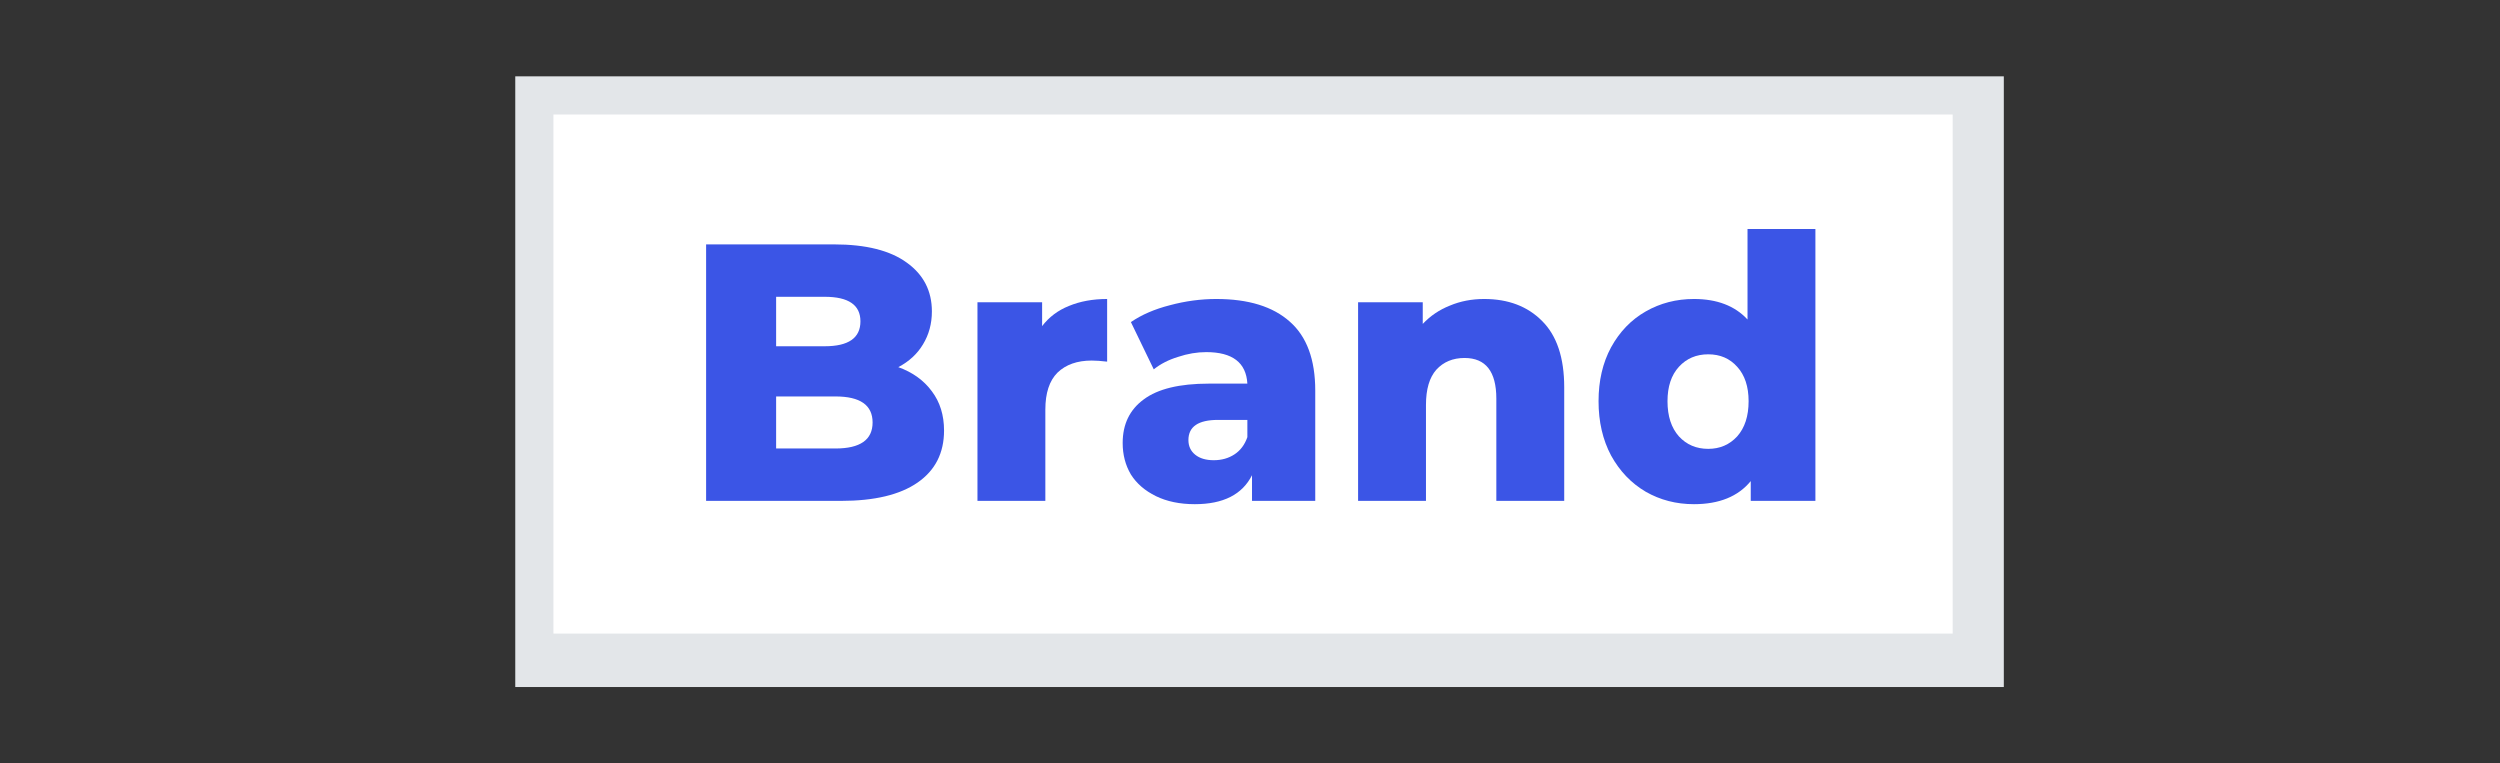
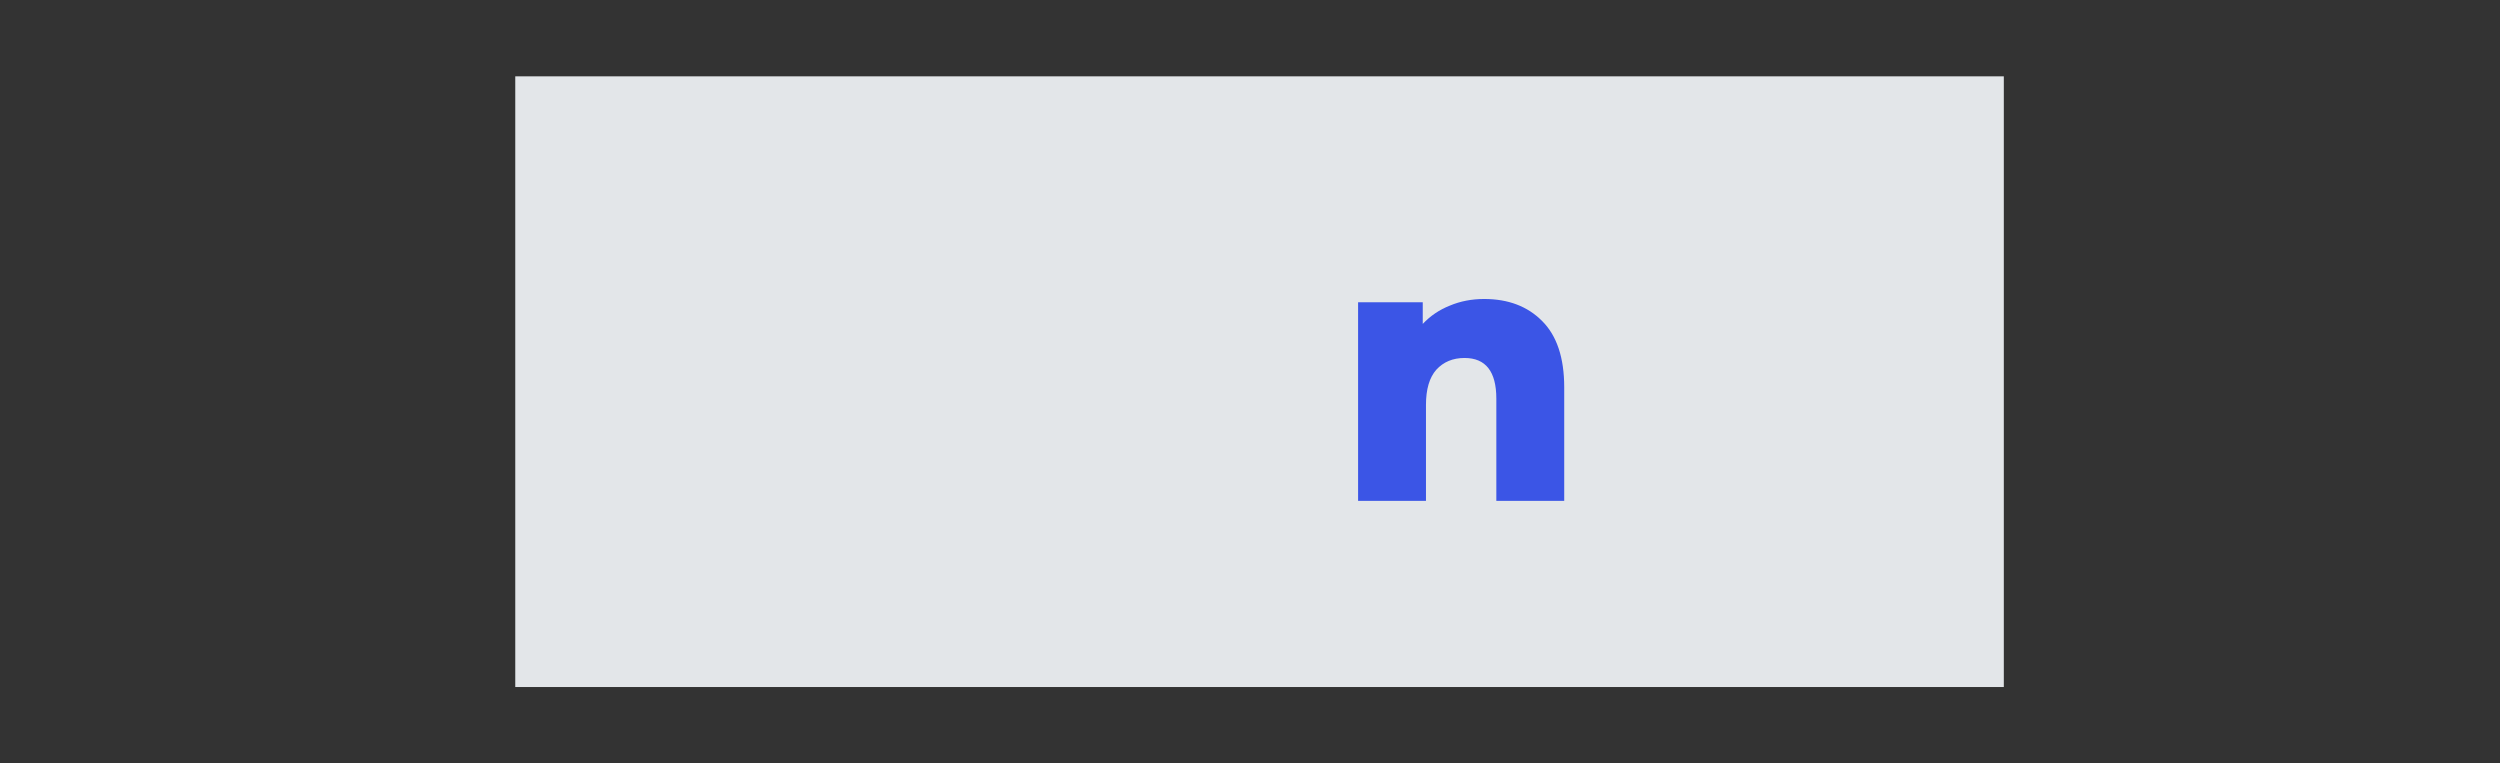
<svg xmlns="http://www.w3.org/2000/svg" width="131" height="40" viewBox="0 0 131 40" fill="none">
  <rect x="0" y="0" width="131" height="40" fill="#333333" stroke="none" />
  <rect x="27" y="4" width="78" height="32" fill="#E3E6E9" />
-   <rect x="29" y="6" width="73.32" height="27.2" fill="white" />
-   <path d="M47.071 19.238C47.82 19.507 48.407 19.93 48.831 20.506C49.255 21.069 49.468 21.754 49.468 22.56C49.468 23.738 49.006 24.646 48.082 25.286C47.159 25.926 45.823 26.246 44.076 26.246H37V12.806H43.702C45.374 12.806 46.647 13.126 47.521 13.766C48.394 14.394 48.831 15.245 48.831 16.32C48.831 16.96 48.675 17.536 48.363 18.048C48.063 18.547 47.633 18.944 47.071 19.238ZM40.669 15.552V18.144H43.215C44.463 18.144 45.087 17.709 45.087 16.838C45.087 15.981 44.463 15.552 43.215 15.552H40.669ZM43.777 23.501C45.075 23.501 45.724 23.046 45.724 22.138C45.724 21.229 45.075 20.774 43.777 20.774H40.669V23.501H43.777Z" fill="#3B55E6" />
-   <path d="M54.607 17.088C54.969 16.614 55.437 16.262 56.011 16.032C56.598 15.789 57.265 15.667 58.014 15.667V18.95C57.69 18.912 57.421 18.893 57.209 18.893C56.448 18.893 55.849 19.104 55.412 19.526C54.988 19.949 54.776 20.595 54.776 21.466V26.246H51.219V15.84H54.607V17.088Z" fill="#3B55E6" />
-   <path d="M63.733 15.667C65.418 15.667 66.703 16.064 67.59 16.858C68.476 17.638 68.919 18.842 68.919 20.467V26.246H65.605V24.902C65.094 25.914 64.095 26.419 62.61 26.419C61.824 26.419 61.144 26.278 60.569 25.997C59.995 25.715 59.559 25.338 59.259 24.864C58.972 24.378 58.828 23.827 58.828 23.213C58.828 22.227 59.197 21.466 59.933 20.928C60.669 20.378 61.805 20.102 63.34 20.102H65.362C65.299 19.002 64.582 18.451 63.209 18.451C62.722 18.451 62.229 18.534 61.73 18.701C61.231 18.854 60.807 19.072 60.457 19.354L59.259 16.877C59.821 16.493 60.501 16.198 61.3 15.994C62.111 15.776 62.922 15.667 63.733 15.667ZM63.602 24.115C64.014 24.115 64.376 24.013 64.688 23.808C65 23.603 65.225 23.302 65.362 22.906V22.003H63.827C62.791 22.003 62.273 22.355 62.273 23.059C62.273 23.379 62.392 23.635 62.629 23.827C62.866 24.019 63.19 24.115 63.602 24.115Z" fill="#3B55E6" />
  <path d="M77.772 15.667C79.032 15.667 80.043 16.051 80.805 16.819C81.578 17.587 81.965 18.746 81.965 20.294V26.246H78.408V20.89C78.408 19.469 77.853 18.758 76.742 18.758C76.131 18.758 75.638 18.963 75.263 19.373C74.901 19.782 74.721 20.397 74.721 21.216V26.246H71.164V15.84H74.552V16.973C74.951 16.55 75.426 16.23 75.975 16.013C76.524 15.782 77.123 15.667 77.772 15.667Z" fill="#3B55E6" />
-   <path d="M95.127 12V26.246H91.739V25.21C91.077 26.016 90.085 26.419 88.762 26.419C87.839 26.419 86.996 26.202 86.235 25.766C85.474 25.318 84.869 24.685 84.419 23.866C83.983 23.046 83.764 22.099 83.764 21.024C83.764 19.949 83.983 19.008 84.419 18.202C84.869 17.382 85.474 16.755 86.235 16.32C86.996 15.885 87.839 15.667 88.762 15.667C89.973 15.667 90.909 16.026 91.57 16.742V12H95.127ZM89.511 23.52C90.123 23.52 90.628 23.302 91.028 22.867C91.427 22.419 91.627 21.805 91.627 21.024C91.627 20.256 91.427 19.654 91.028 19.219C90.641 18.784 90.135 18.566 89.511 18.566C88.887 18.566 88.376 18.784 87.976 19.219C87.577 19.654 87.377 20.256 87.377 21.024C87.377 21.805 87.577 22.419 87.976 22.867C88.376 23.302 88.887 23.52 89.511 23.52Z" fill="#3B55E6" />
</svg>